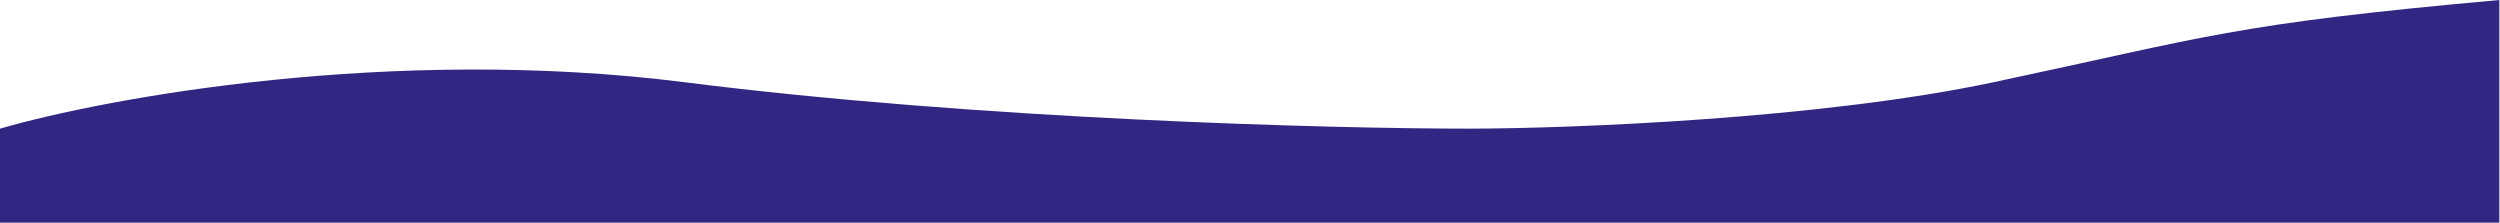
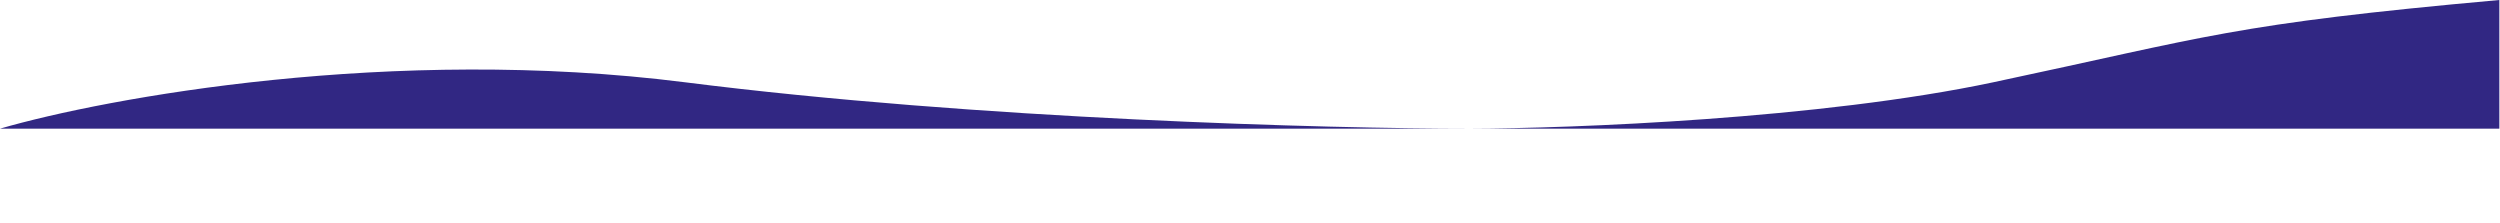
<svg xmlns="http://www.w3.org/2000/svg" width="1914" height="171" viewBox="0 0 1914 171" fill="none">
-   <path d="M1913.5 170.5V0C1708 18.5 1691 28 1526 63C1394 91 1204 98.333 1125.5 98.5C1018.5 98.5 748.5 91.4 524.5 63C300.5 34.6 81.5 74.833 0 98.5V170.5H1913.5Z" fill="#3127830d" />
+   <path d="M1913.5 170.5V0C1708 18.5 1691 28 1526 63C1394 91 1204 98.333 1125.5 98.5C1018.5 98.5 748.5 91.4 524.5 63C300.5 34.6 81.5 74.833 0 98.5H1913.5Z" fill="#3127830d" />
</svg>